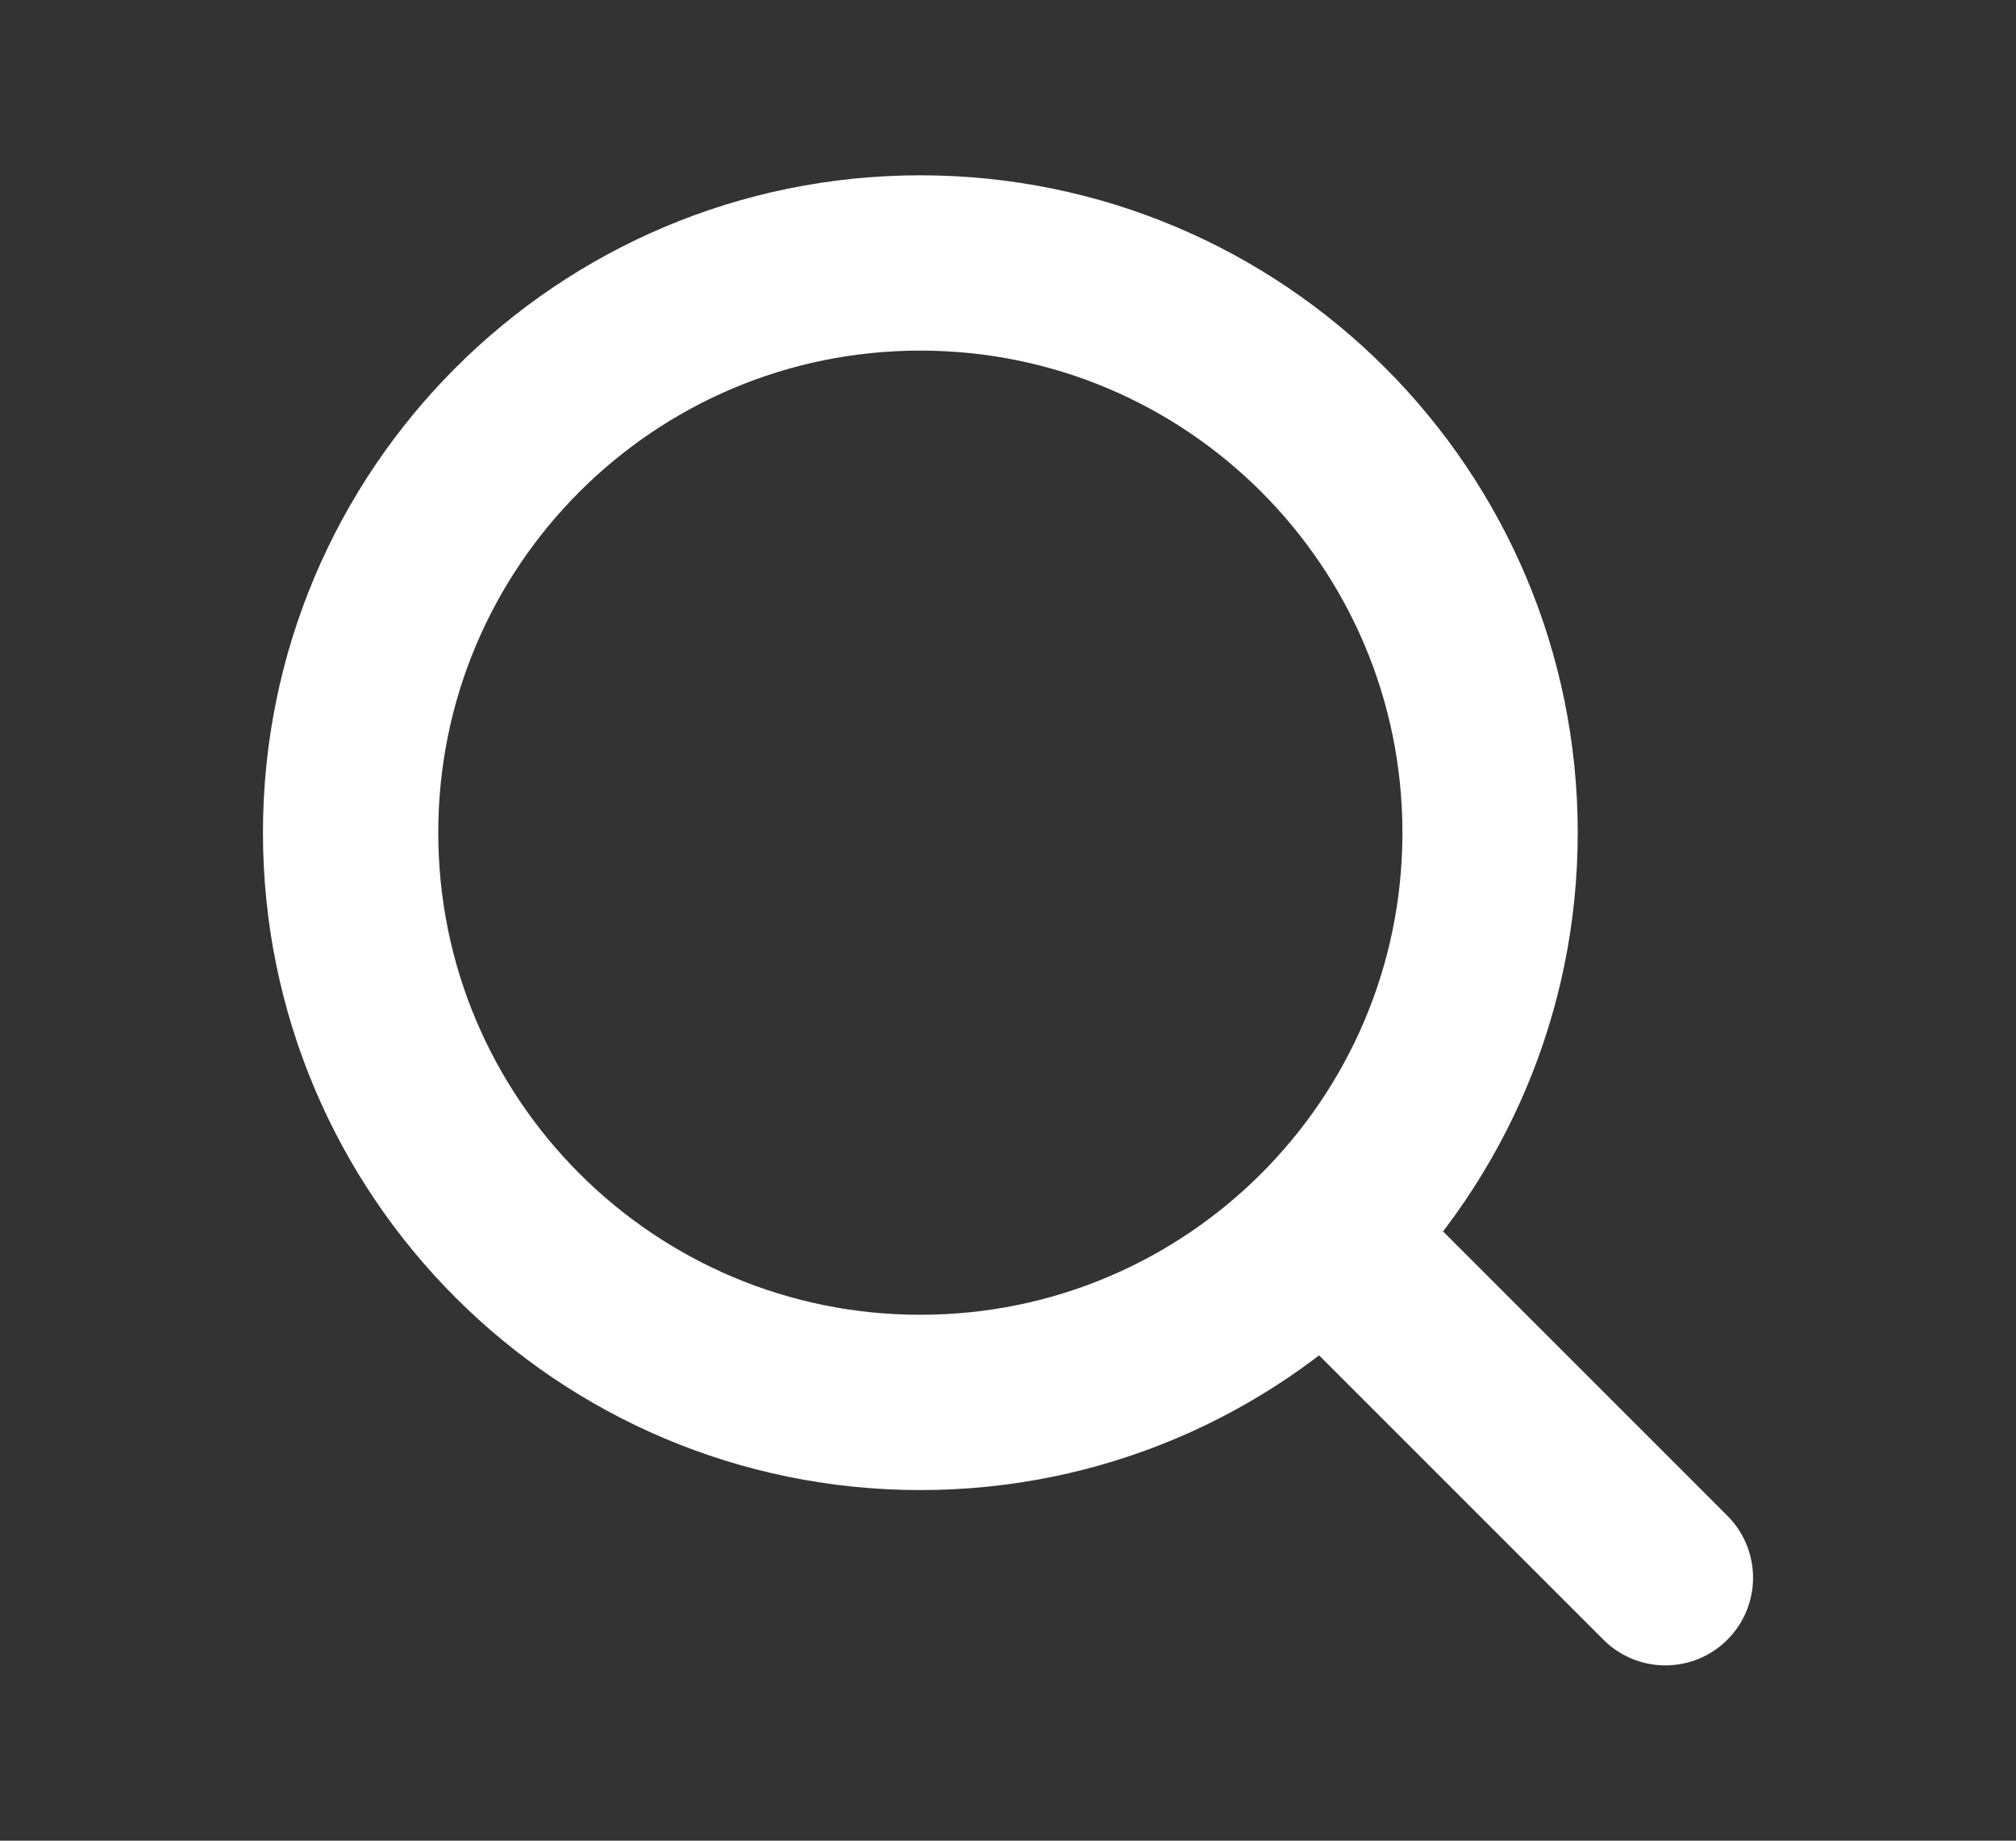
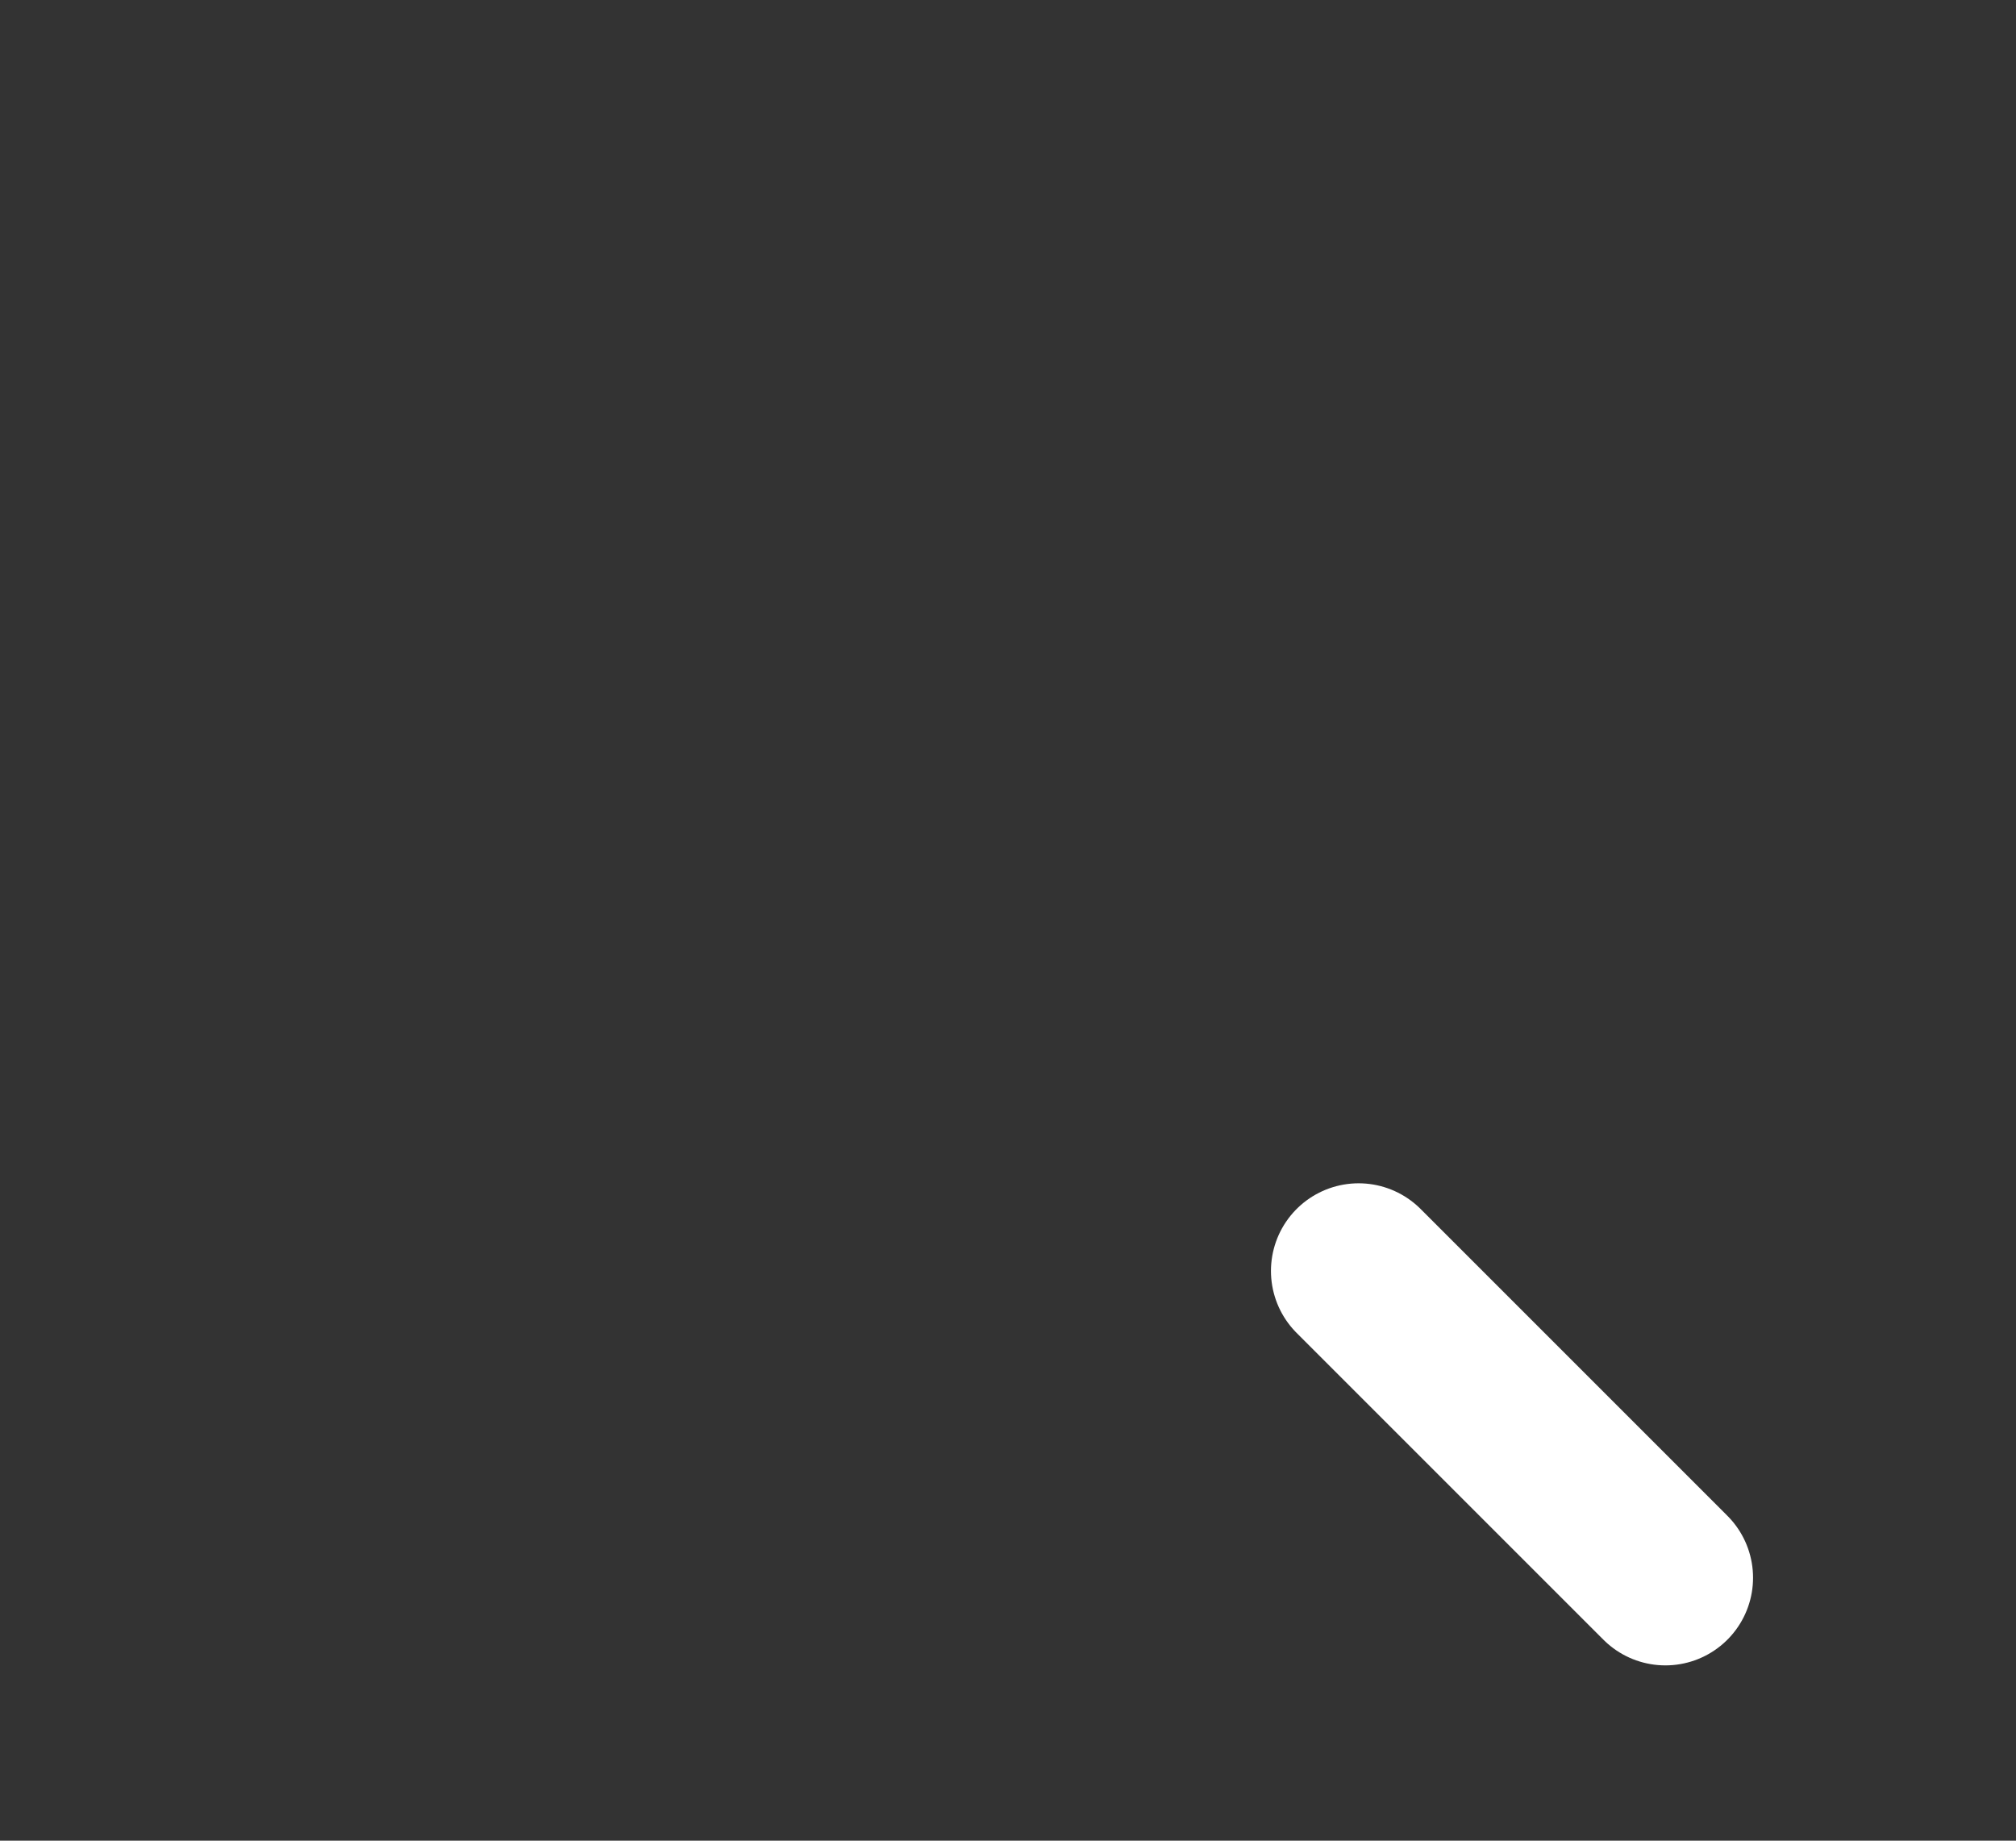
<svg xmlns="http://www.w3.org/2000/svg" width="23" height="21" viewBox="0 0 23 21" fill="none">
  <rect x="0" y="0" width="23" height="21" fill="#333333" stroke="none" />
-   <path d="M10.5 16C14.09 16 17 13.09 17 9.5C17 5.91 14.09 3 10.5 3C6.91 3 4 5.91 4 9.5C4 13.09 6.91 16 10.5 16Z" stroke="white" stroke-width="2" stroke-linecap="round" stroke-linejoin="round" />
  <path d="M19 18L15.5 14.5" stroke="white" stroke-width="2" stroke-linecap="round" stroke-linejoin="round" />
</svg>